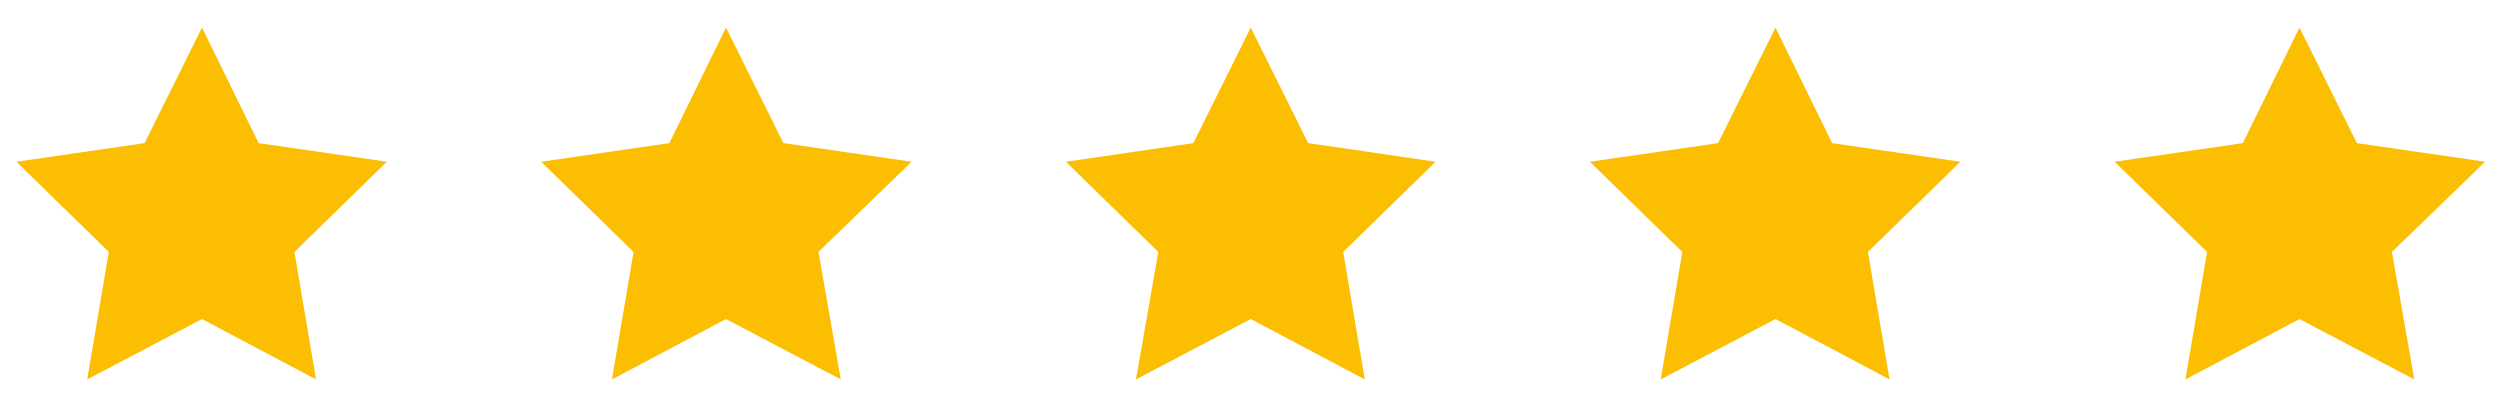
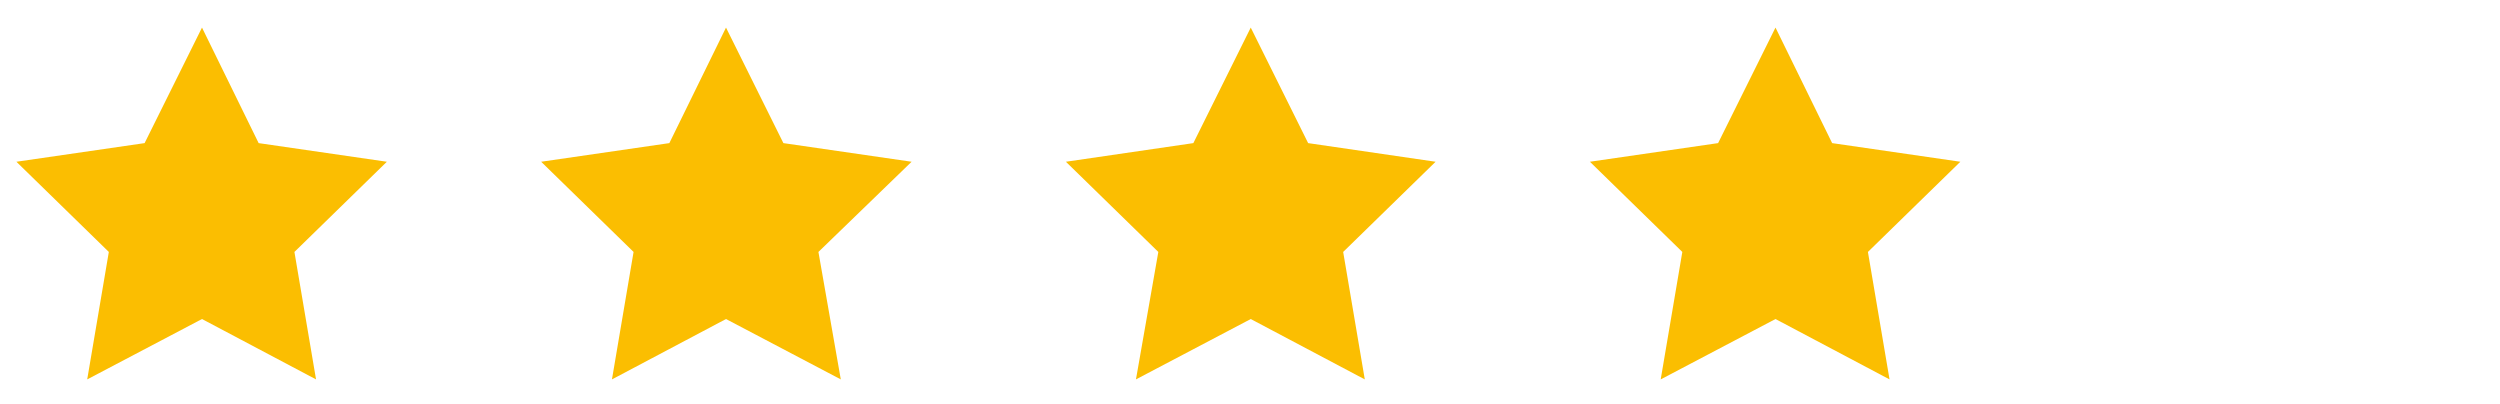
<svg xmlns="http://www.w3.org/2000/svg" version="1.1" id="Layer_1" x="0px" y="0px" viewBox="0 0 335.4 54.2" style="enable-background:new 0 0 335.4 54.2;" xml:space="preserve">
  <style type="text/css">
	.st0{fill:#FBBE01;}
</style>
  <g>
    <polygon class="st0" points="27.1,3.7 34.7,19.2 51.9,21.7 39.5,33.8 42.4,50.9 27.1,42.8 11.7,50.9 14.6,33.8 2.2,21.7 19.4,19.2     " />
    <polygon class="st0" points="97.4,3.7 105.1,19.2 122.3,21.7 109.8,33.8 112.8,50.9 97.4,42.8 82.1,50.9 85,33.8 72.6,21.7    89.8,19.2  " />
    <polygon class="st0" points="167.8,3.7 175.5,19.2 192.6,21.7 180.2,33.8 183.1,50.9 167.8,42.8 152.4,50.9 155.4,33.8 143,21.7    160.1,19.2  " />
    <polygon class="st0" points="238.2,3.7 245.8,19.2 263,21.7 250.6,33.8 253.5,50.9 238.2,42.8 222.8,50.9 225.7,33.8 213.3,21.7    230.5,19.2  " />
-     <polygon class="st0" points="308.5,3.7 316.2,19.2 333.4,21.7 320.9,33.8 323.9,50.9 308.5,42.8 293.2,50.9 296.1,33.8 283.7,21.7    300.9,19.2  " />
  </g>
</svg>